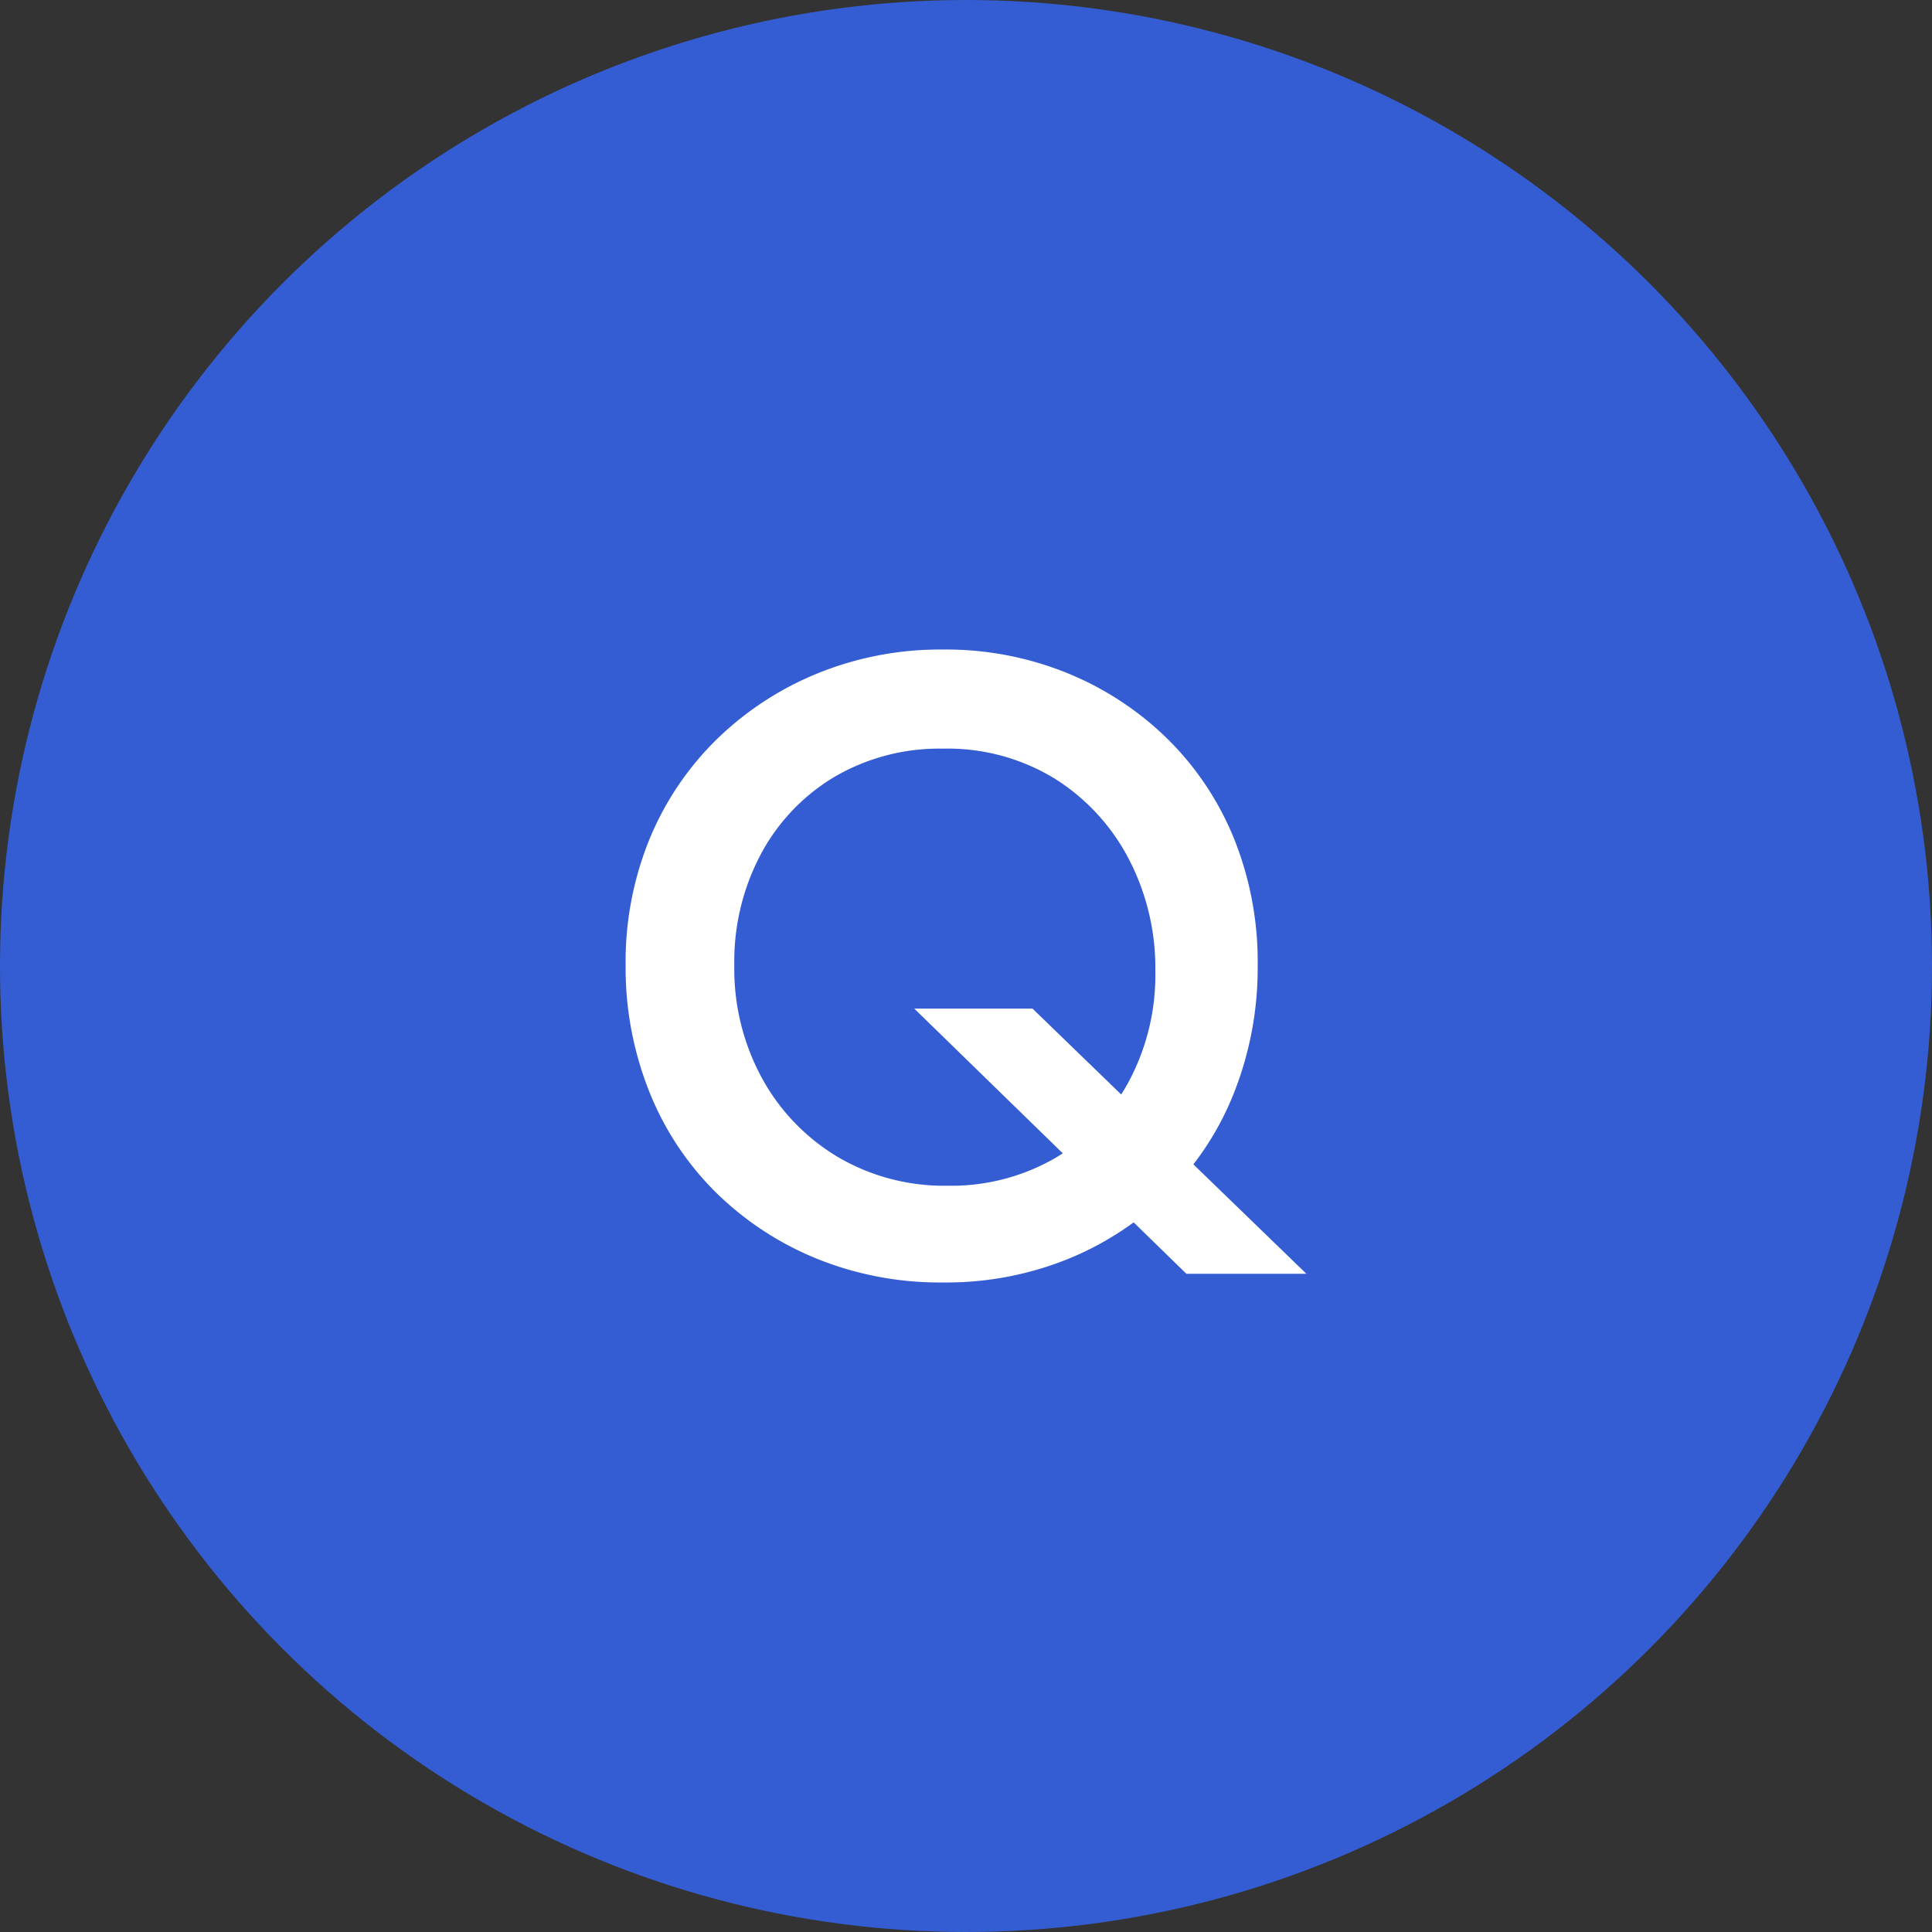
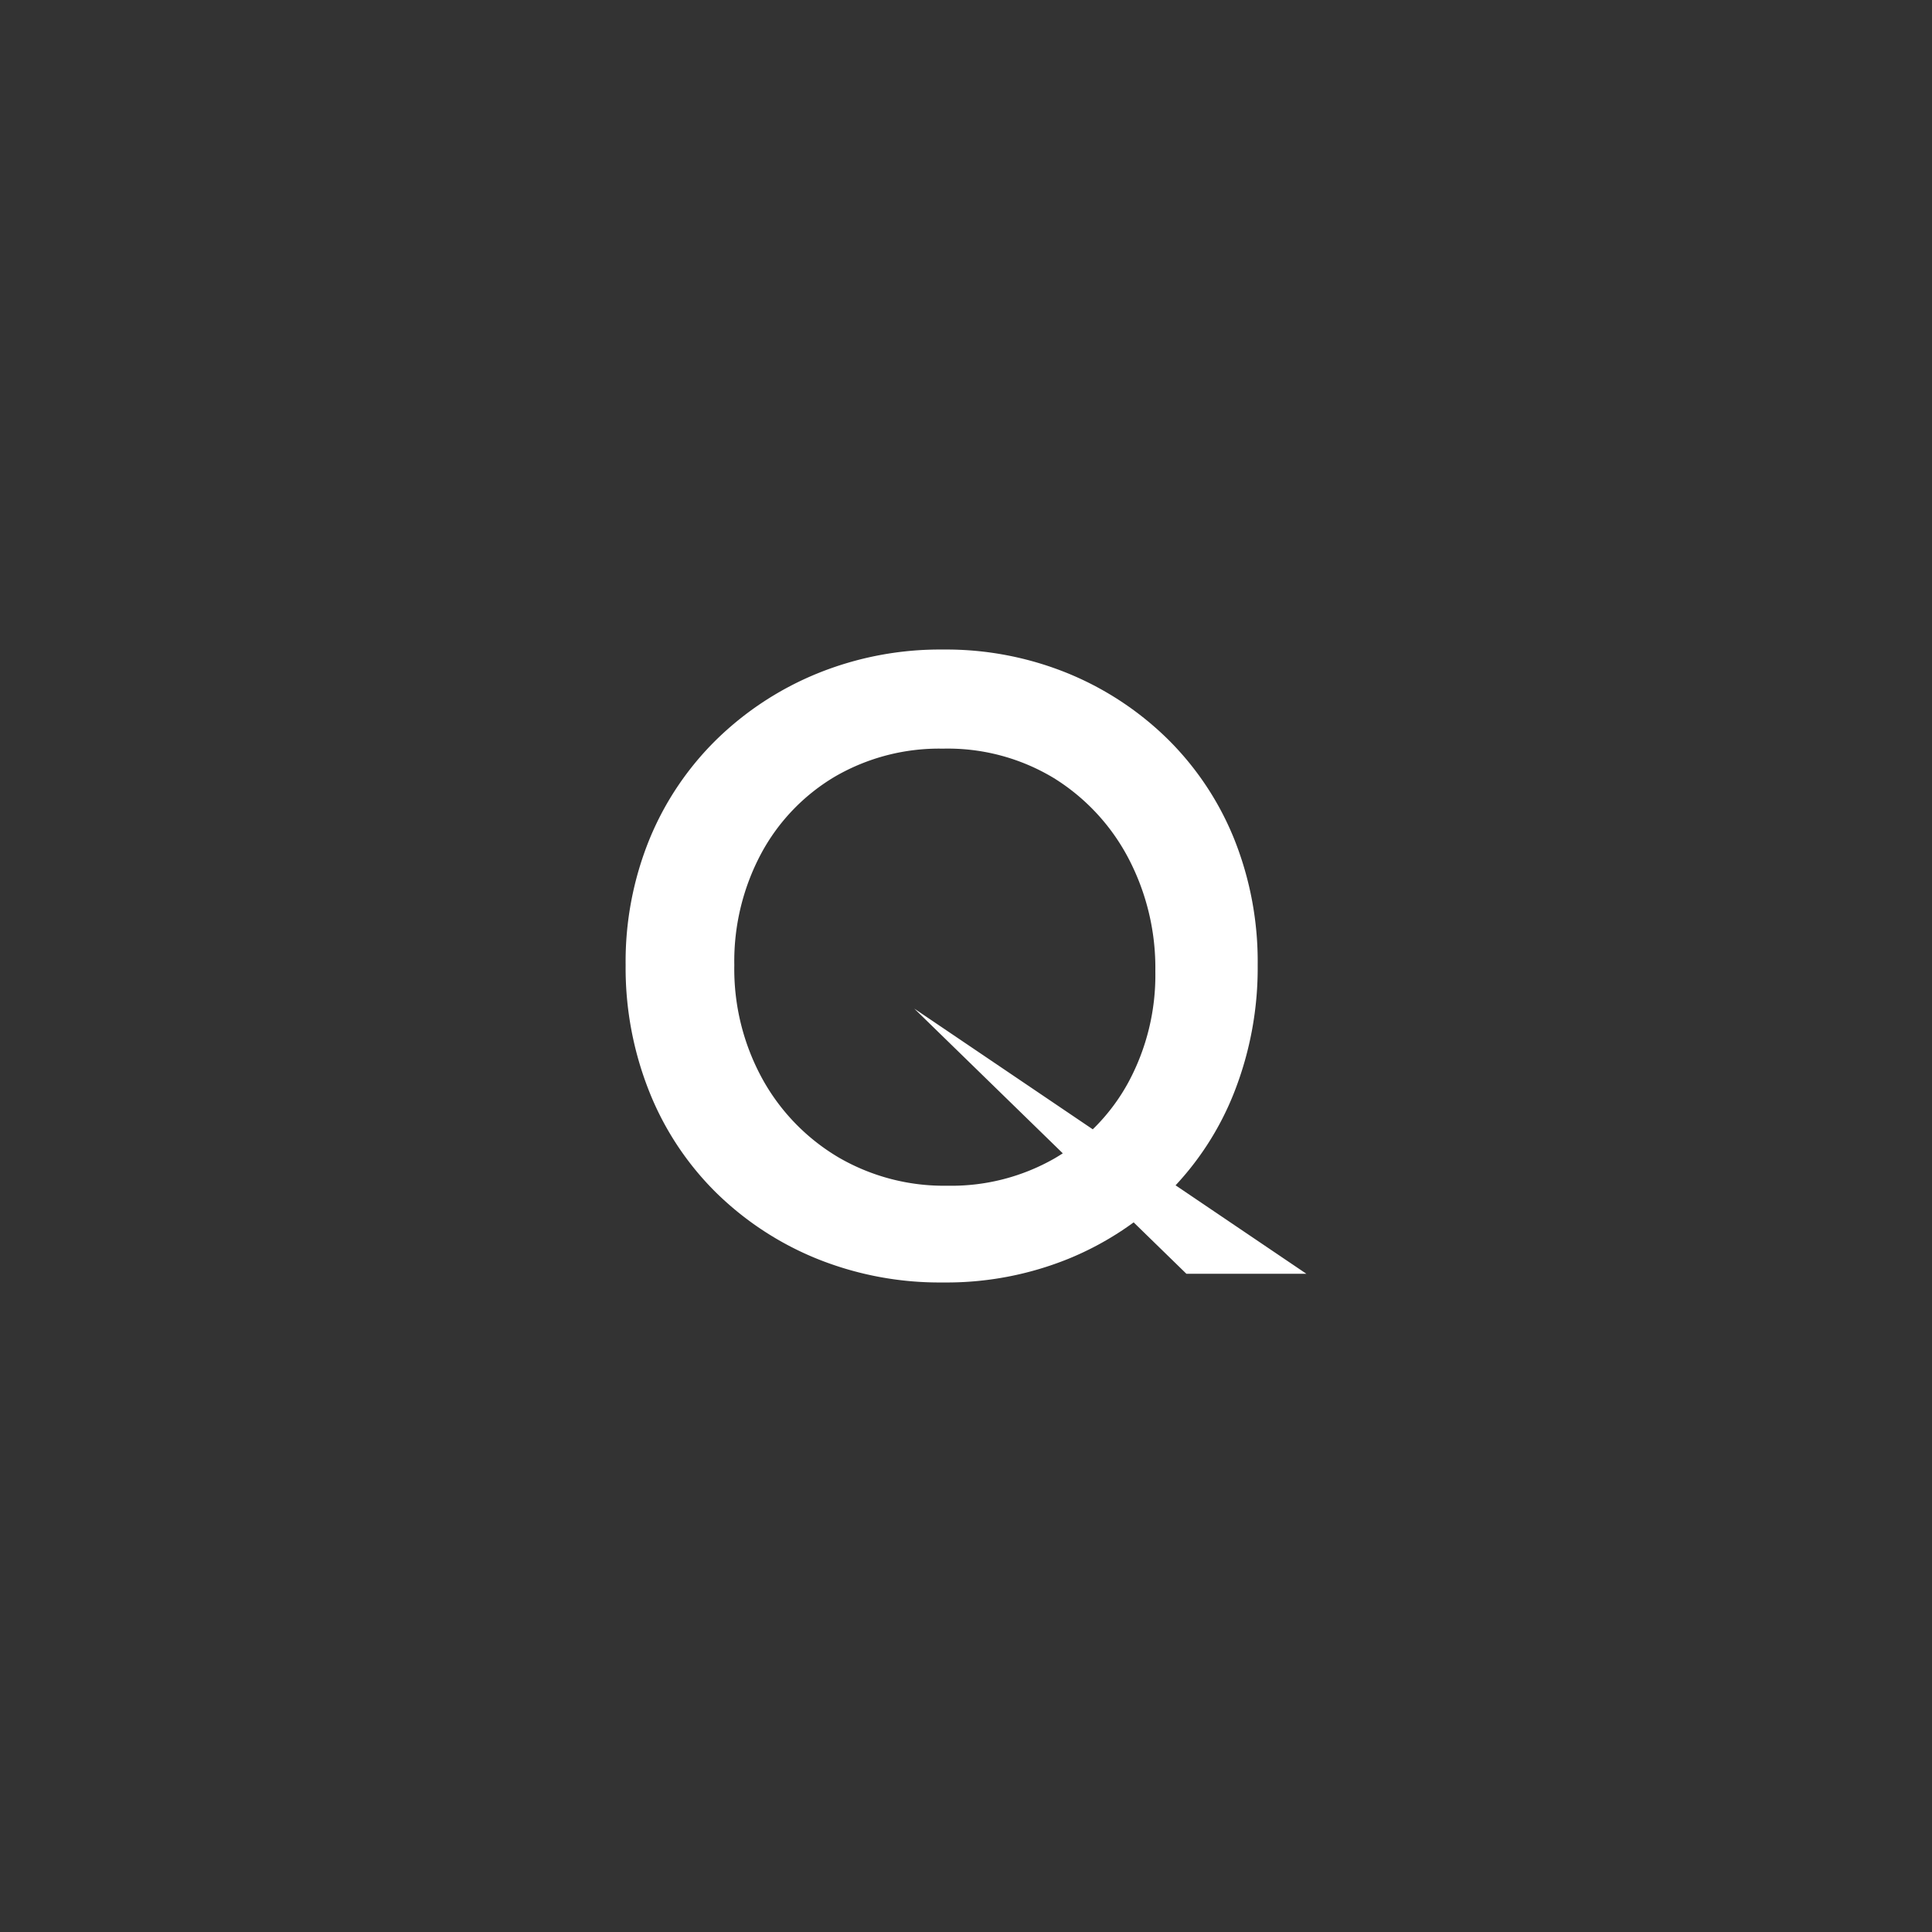
<svg xmlns="http://www.w3.org/2000/svg" width="40" height="40" viewBox="0 0 40 40">
  <rect x="0" y="0" width="40" height="40" fill="#333333" stroke="none" />
  <g id="グループ_730" data-name="グループ 730" transform="translate(-213 -8790)">
-     <circle id="楕円形_1831" data-name="楕円形 1831" cx="20" cy="20" r="20" transform="translate(213 8790)" fill="#355dd3" />
-     <path id="パス_2269" data-name="パス 2269" d="M2.934-6.3a4.729,4.729,0,0,1,.558-2.313,4.113,4.113,0,0,1,1.53-1.593,4.294,4.294,0,0,1,2.232-.576,4.246,4.246,0,0,1,2.3.612,4.307,4.307,0,0,1,1.539,1.656,4.885,4.885,0,0,1,.558,2.34,4.677,4.677,0,0,1-.558,2.3A4.085,4.085,0,0,1,9.567-2.3a4.3,4.3,0,0,1-2.223.567,4.338,4.338,0,0,1-2.25-.585,4.3,4.3,0,0,1-1.575-1.62A4.726,4.726,0,0,1,2.934-6.3Zm-2.25,0A6.917,6.917,0,0,0,1.17-3.69,6.12,6.12,0,0,0,2.547-1.6,6.425,6.425,0,0,0,4.635-.225,6.787,6.787,0,0,0,7.254.27a6.72,6.72,0,0,0,2.61-.495A6.346,6.346,0,0,0,11.934-1.6,6.076,6.076,0,0,0,13.293-3.69,7.033,7.033,0,0,0,13.77-6.3a6.829,6.829,0,0,0-.486-2.61,6.131,6.131,0,0,0-1.368-2.061,6.419,6.419,0,0,0-2.07-1.368,6.673,6.673,0,0,0-2.592-.495,6.74,6.74,0,0,0-2.6.495,6.5,6.5,0,0,0-2.088,1.368A6.178,6.178,0,0,0,1.179-8.91,6.72,6.72,0,0,0,.684-6.3Zm5.976.9L12.294.09h2.484L9.108-5.4Z" transform="translate(225.269 8816.282)" fill="#fff" />
+     <path id="パス_2269" data-name="パス 2269" d="M2.934-6.3a4.729,4.729,0,0,1,.558-2.313,4.113,4.113,0,0,1,1.53-1.593,4.294,4.294,0,0,1,2.232-.576,4.246,4.246,0,0,1,2.3.612,4.307,4.307,0,0,1,1.539,1.656,4.885,4.885,0,0,1,.558,2.34,4.677,4.677,0,0,1-.558,2.3A4.085,4.085,0,0,1,9.567-2.3a4.3,4.3,0,0,1-2.223.567,4.338,4.338,0,0,1-2.25-.585,4.3,4.3,0,0,1-1.575-1.62A4.726,4.726,0,0,1,2.934-6.3Zm-2.25,0A6.917,6.917,0,0,0,1.17-3.69,6.12,6.12,0,0,0,2.547-1.6,6.425,6.425,0,0,0,4.635-.225,6.787,6.787,0,0,0,7.254.27a6.72,6.72,0,0,0,2.61-.495A6.346,6.346,0,0,0,11.934-1.6,6.076,6.076,0,0,0,13.293-3.69,7.033,7.033,0,0,0,13.77-6.3a6.829,6.829,0,0,0-.486-2.61,6.131,6.131,0,0,0-1.368-2.061,6.419,6.419,0,0,0-2.07-1.368,6.673,6.673,0,0,0-2.592-.495,6.74,6.74,0,0,0-2.6.495,6.5,6.5,0,0,0-2.088,1.368A6.178,6.178,0,0,0,1.179-8.91,6.72,6.72,0,0,0,.684-6.3Zm5.976.9L12.294.09h2.484Z" transform="translate(225.269 8816.282)" fill="#fff" />
  </g>
</svg>